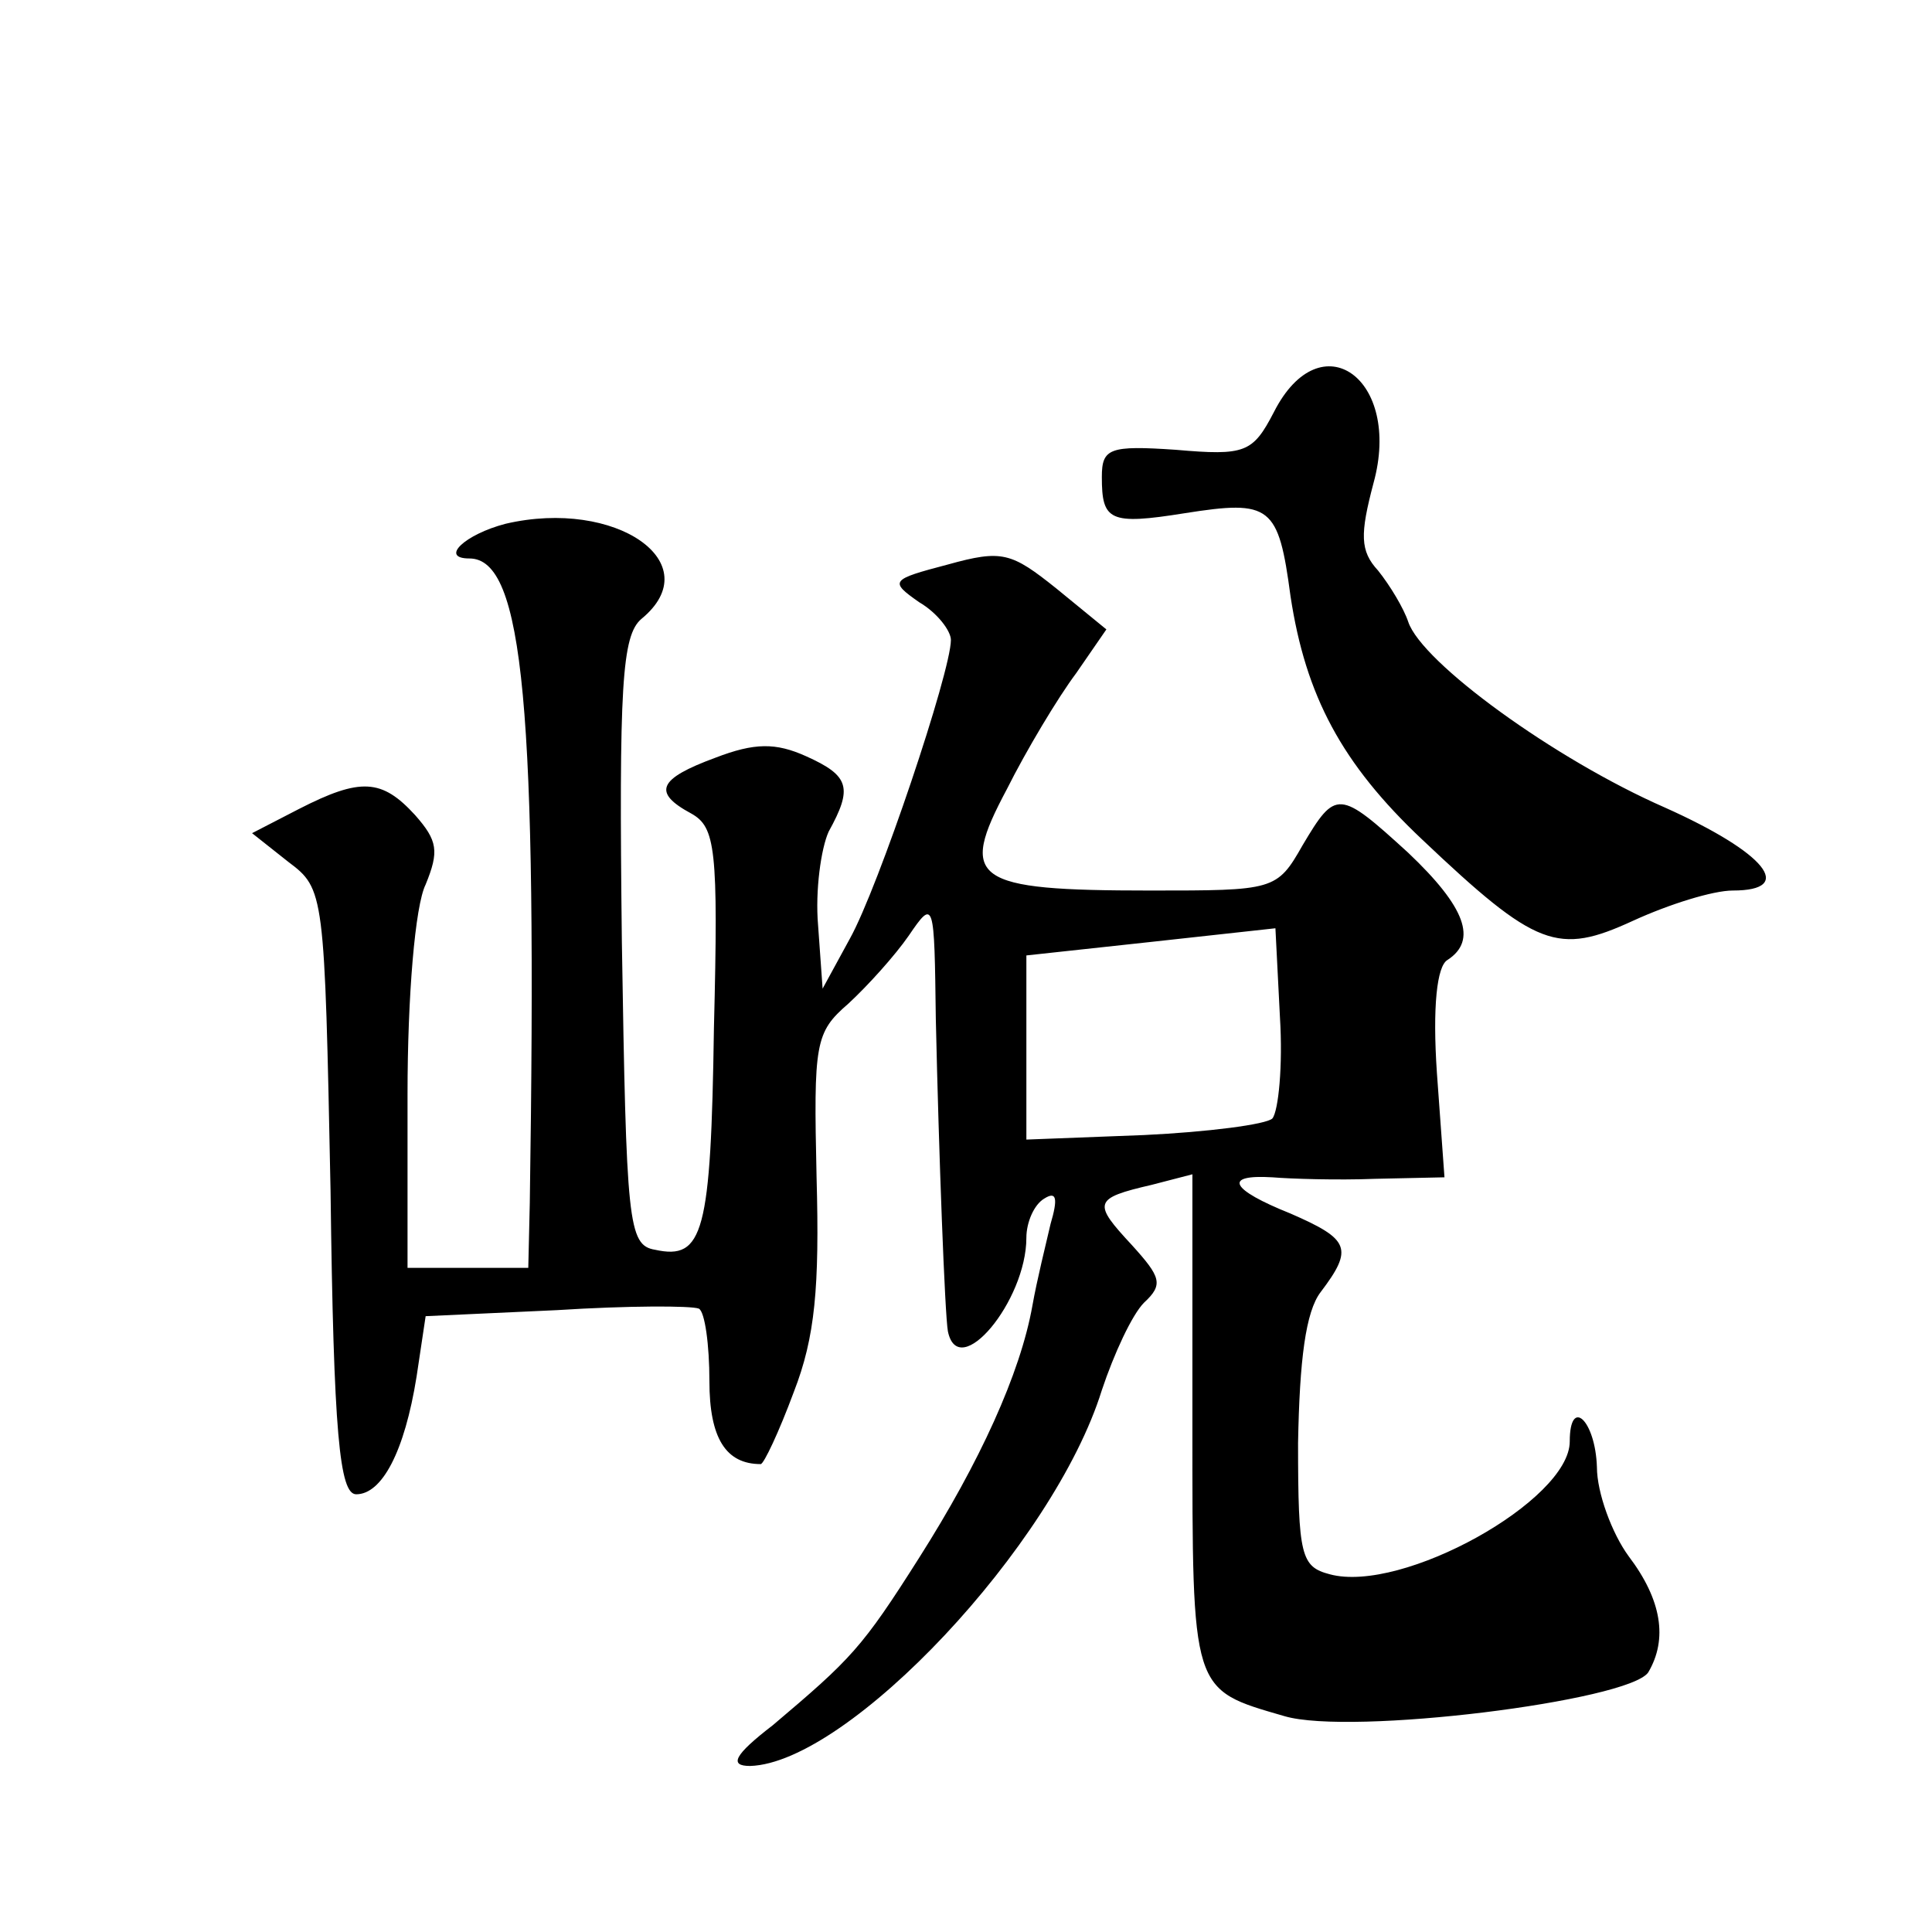
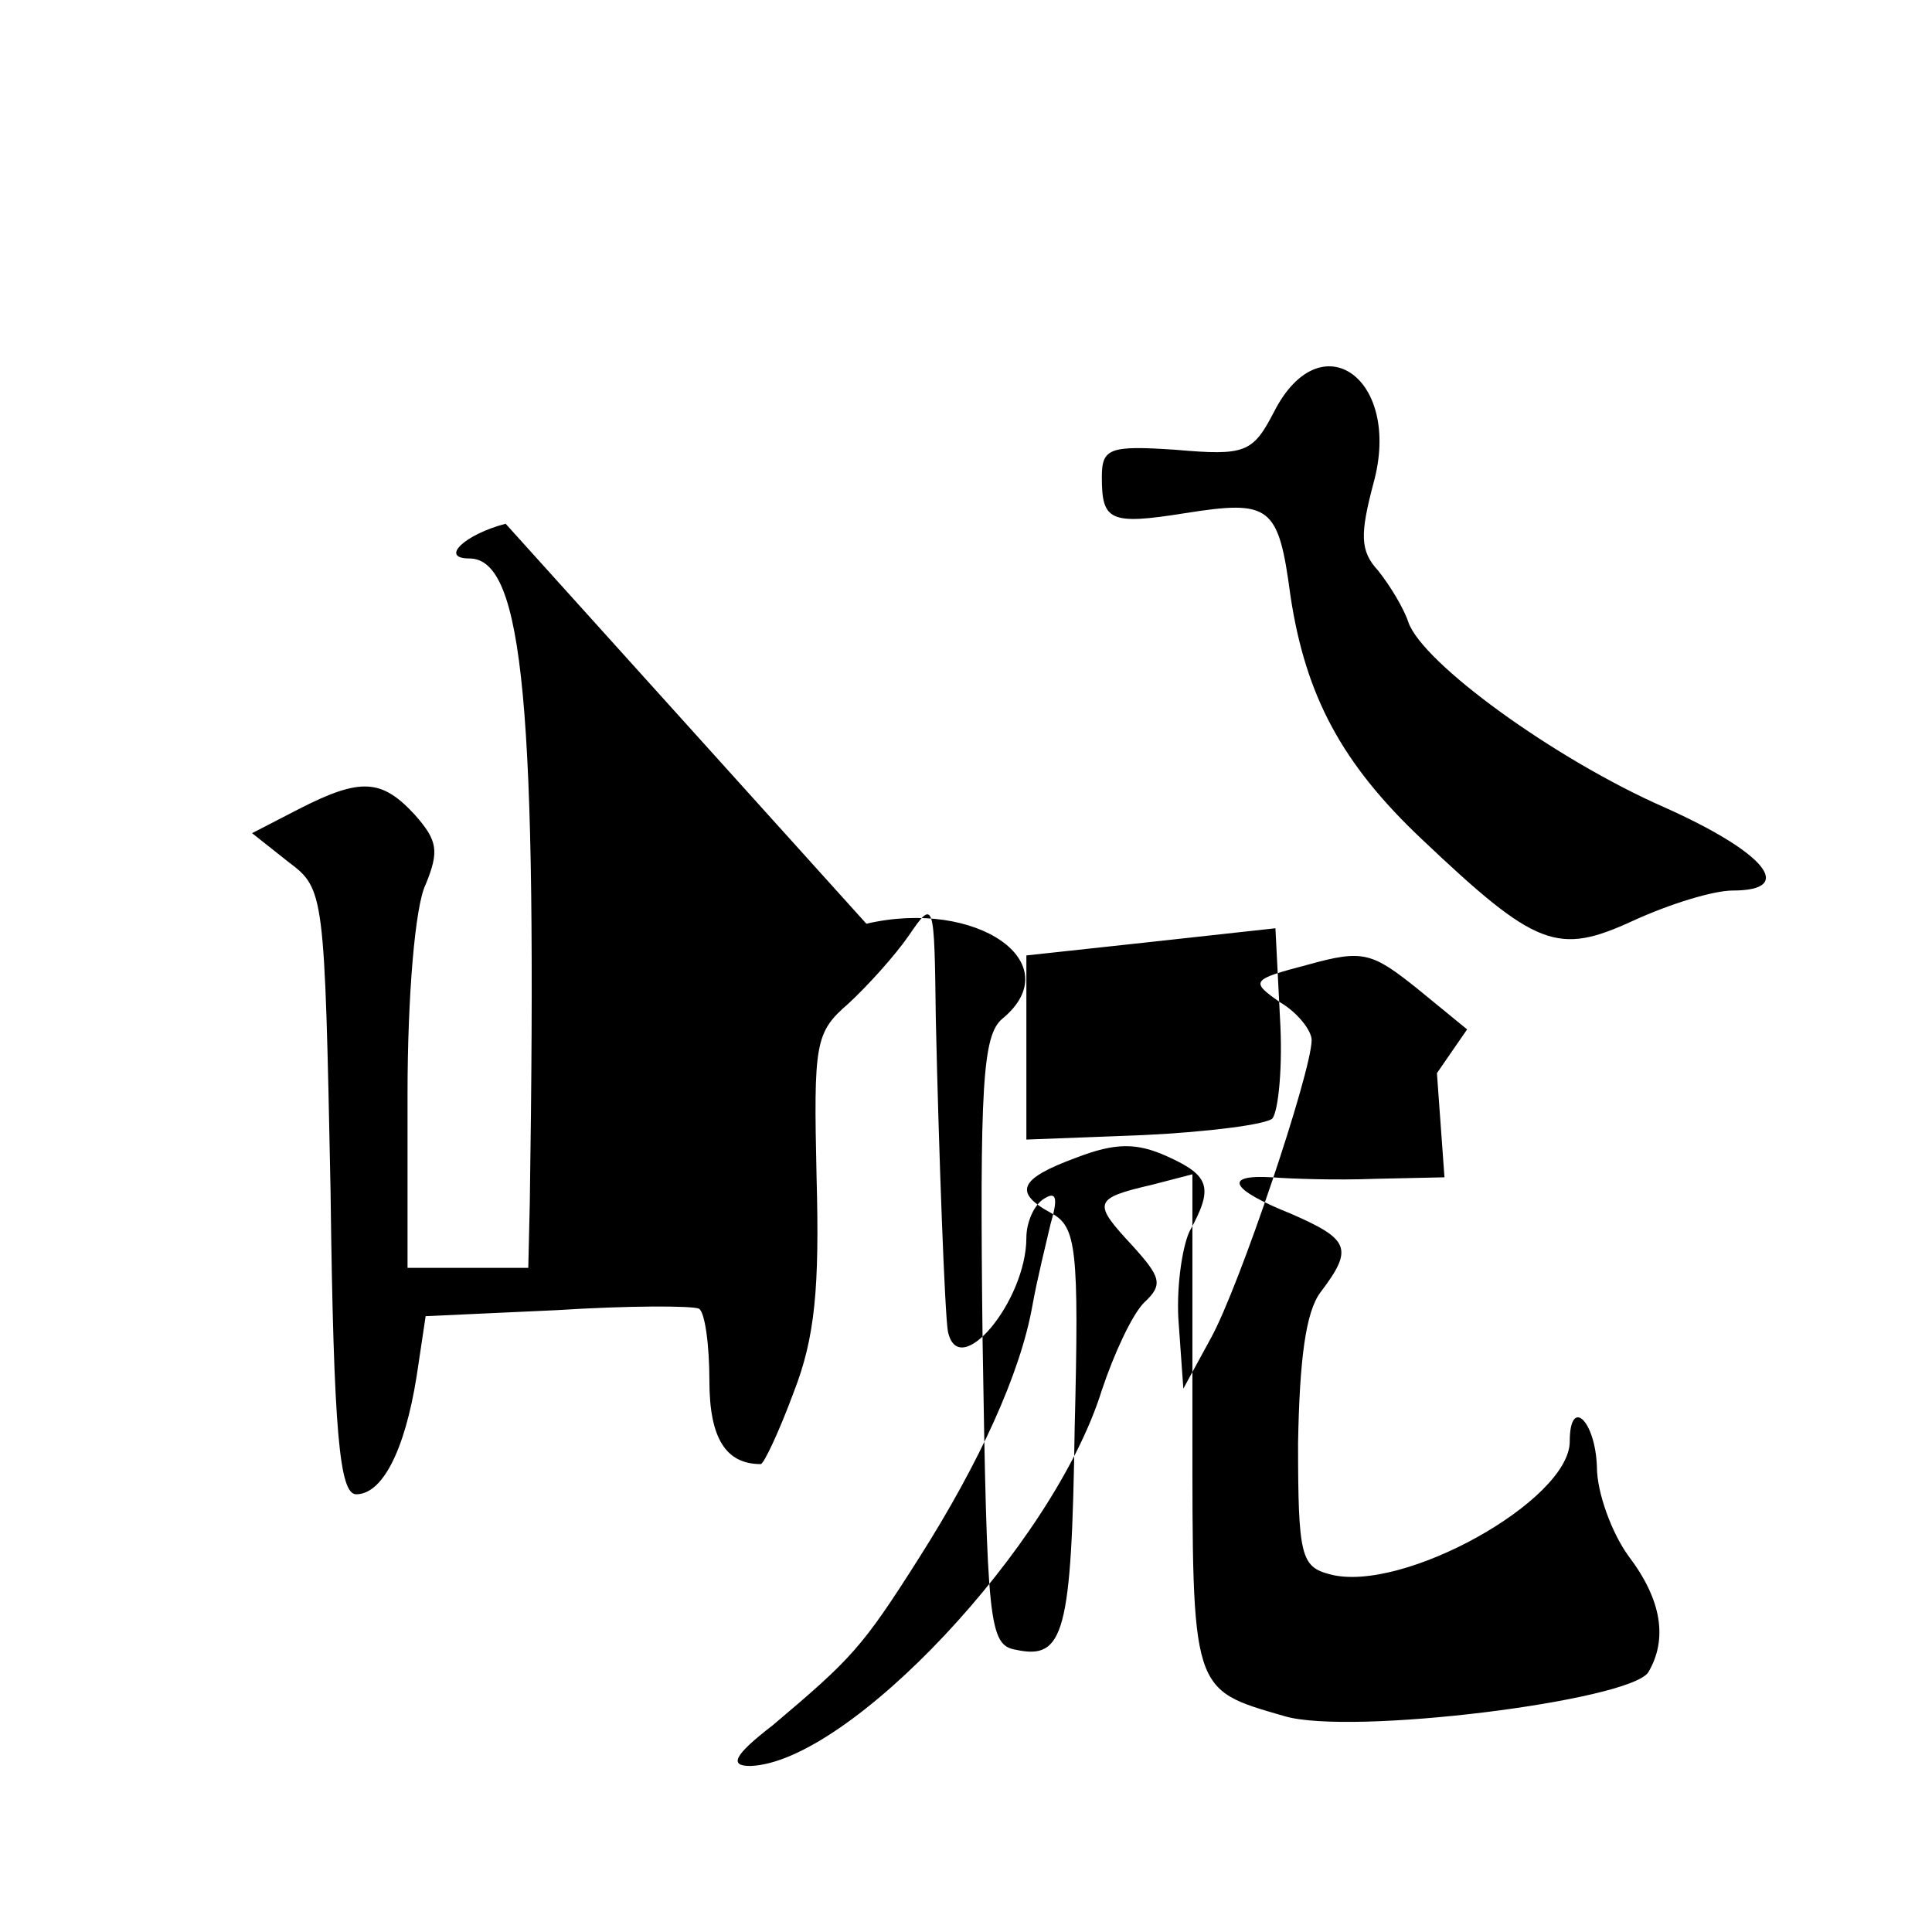
<svg xmlns="http://www.w3.org/2000/svg" version="1.0" width="128pt" height="128pt" viewBox="0 0 128 128" preserveAspectRatio="xMidYMid meet">
  <g transform="translate(0,128) scale(0.1,-0.1)" fill="#0" stroke="none">
-     <path d="M844 1007 c-14 -27 -19 -29 -65 -25 -44 3 -49 1 -49 -18 0 -29 5 -32 55 -24 57 9 62 5 70 -55 10 -66 34 -111 87 -161 76 -72 90 -77 140 -54 24 11 53 20 66 20 42 0 22 25 -45 55 -73 32 -161 96 -170 123 -3 9 -12 24 -20 34 -12 13 -12 24 -3 58 19 69 -35 108 -66 47z M335 933 c-27 -7 -44 -23 -24 -23 36 0 45 -99 40 -427 l-1 -43 -40 0 -40 0 0 115 c0 65 5 125 12 139 9 22 8 29 -7 46 -22 24 -36 25 -77 4 l-31 -16 24 -19 c24 -18 24 -20 28 -218 2 -161 6 -201 17 -201 17 0 32 28 40 78 l6 40 87 4 c47 3 89 3 94 1 4 -2 7 -24 7 -48 0 -38 11 -55 34 -55 2 0 12 21 22 48 14 36 17 69 15 142 -2 89 -1 96 21 115 13 12 31 32 40 45 17 25 17 23 18 -55 2 -90 6 -196 8 -207 7 -34 52 20 52 62 0 10 5 22 12 26 8 5 9 0 4 -17 -3 -13 -9 -37 -12 -54 -8 -45 -35 -104 -75 -167 -38 -60 -45 -67 -97 -111 -26 -20 -29 -27 -15 -27 65 2 201 146 233 249 8 24 20 50 28 58 13 12 11 17 -8 38 -26 28 -26 31 13 40 l27 7 0 -165 c0 -179 -1 -176 61 -194 44 -13 228 10 241 29 13 22 9 48 -13 77 -11 15 -21 42 -21 59 -1 31 -18 47 -18 17 0 -39 -111 -101 -159 -88 -19 5 -21 12 -21 87 1 55 5 87 15 100 22 29 19 35 -20 52 -40 16 -45 26 -12 24 12 -1 43 -2 68 -1 l46 1 -5 69 c-3 44 0 71 7 75 20 13 12 35 -26 71 -46 42 -48 42 -70 5 -17 -30 -19 -30 -101 -30 -118 0 -127 7 -95 67 13 26 34 61 46 77 l20 29 -33 27 c-30 24 -36 26 -72 16 -38 -10 -39 -11 -19 -25 12 -7 21 -19 21 -25 0 -21 -48 -164 -67 -198 l-18 -33 -3 42 c-2 23 2 51 7 62 16 29 14 37 -15 50 -20 9 -34 9 -60 -1 -38 -14 -42 -23 -16 -37 16 -9 18 -23 15 -142 -2 -136 -7 -154 -39 -147 -18 3 -19 18 -22 204 -2 170 0 203 13 214 45 37 -17 80 -90 63z m508 -394 c-4 -4 -43 -9 -85 -11 l-78 -3 0 61 0 61 83 9 82 9 3 -59 c2 -32 -1 -62 -5 -67z" />
+     <path d="M844 1007 c-14 -27 -19 -29 -65 -25 -44 3 -49 1 -49 -18 0 -29 5 -32 55 -24 57 9 62 5 70 -55 10 -66 34 -111 87 -161 76 -72 90 -77 140 -54 24 11 53 20 66 20 42 0 22 25 -45 55 -73 32 -161 96 -170 123 -3 9 -12 24 -20 34 -12 13 -12 24 -3 58 19 69 -35 108 -66 47z M335 933 c-27 -7 -44 -23 -24 -23 36 0 45 -99 40 -427 l-1 -43 -40 0 -40 0 0 115 c0 65 5 125 12 139 9 22 8 29 -7 46 -22 24 -36 25 -77 4 l-31 -16 24 -19 c24 -18 24 -20 28 -218 2 -161 6 -201 17 -201 17 0 32 28 40 78 l6 40 87 4 c47 3 89 3 94 1 4 -2 7 -24 7 -48 0 -38 11 -55 34 -55 2 0 12 21 22 48 14 36 17 69 15 142 -2 89 -1 96 21 115 13 12 31 32 40 45 17 25 17 23 18 -55 2 -90 6 -196 8 -207 7 -34 52 20 52 62 0 10 5 22 12 26 8 5 9 0 4 -17 -3 -13 -9 -37 -12 -54 -8 -45 -35 -104 -75 -167 -38 -60 -45 -67 -97 -111 -26 -20 -29 -27 -15 -27 65 2 201 146 233 249 8 24 20 50 28 58 13 12 11 17 -8 38 -26 28 -26 31 13 40 l27 7 0 -165 c0 -179 -1 -176 61 -194 44 -13 228 10 241 29 13 22 9 48 -13 77 -11 15 -21 42 -21 59 -1 31 -18 47 -18 17 0 -39 -111 -101 -159 -88 -19 5 -21 12 -21 87 1 55 5 87 15 100 22 29 19 35 -20 52 -40 16 -45 26 -12 24 12 -1 43 -2 68 -1 l46 1 -5 69 l20 29 -33 27 c-30 24 -36 26 -72 16 -38 -10 -39 -11 -19 -25 12 -7 21 -19 21 -25 0 -21 -48 -164 -67 -198 l-18 -33 -3 42 c-2 23 2 51 7 62 16 29 14 37 -15 50 -20 9 -34 9 -60 -1 -38 -14 -42 -23 -16 -37 16 -9 18 -23 15 -142 -2 -136 -7 -154 -39 -147 -18 3 -19 18 -22 204 -2 170 0 203 13 214 45 37 -17 80 -90 63z m508 -394 c-4 -4 -43 -9 -85 -11 l-78 -3 0 61 0 61 83 9 82 9 3 -59 c2 -32 -1 -62 -5 -67z" />
  </g>
</svg>